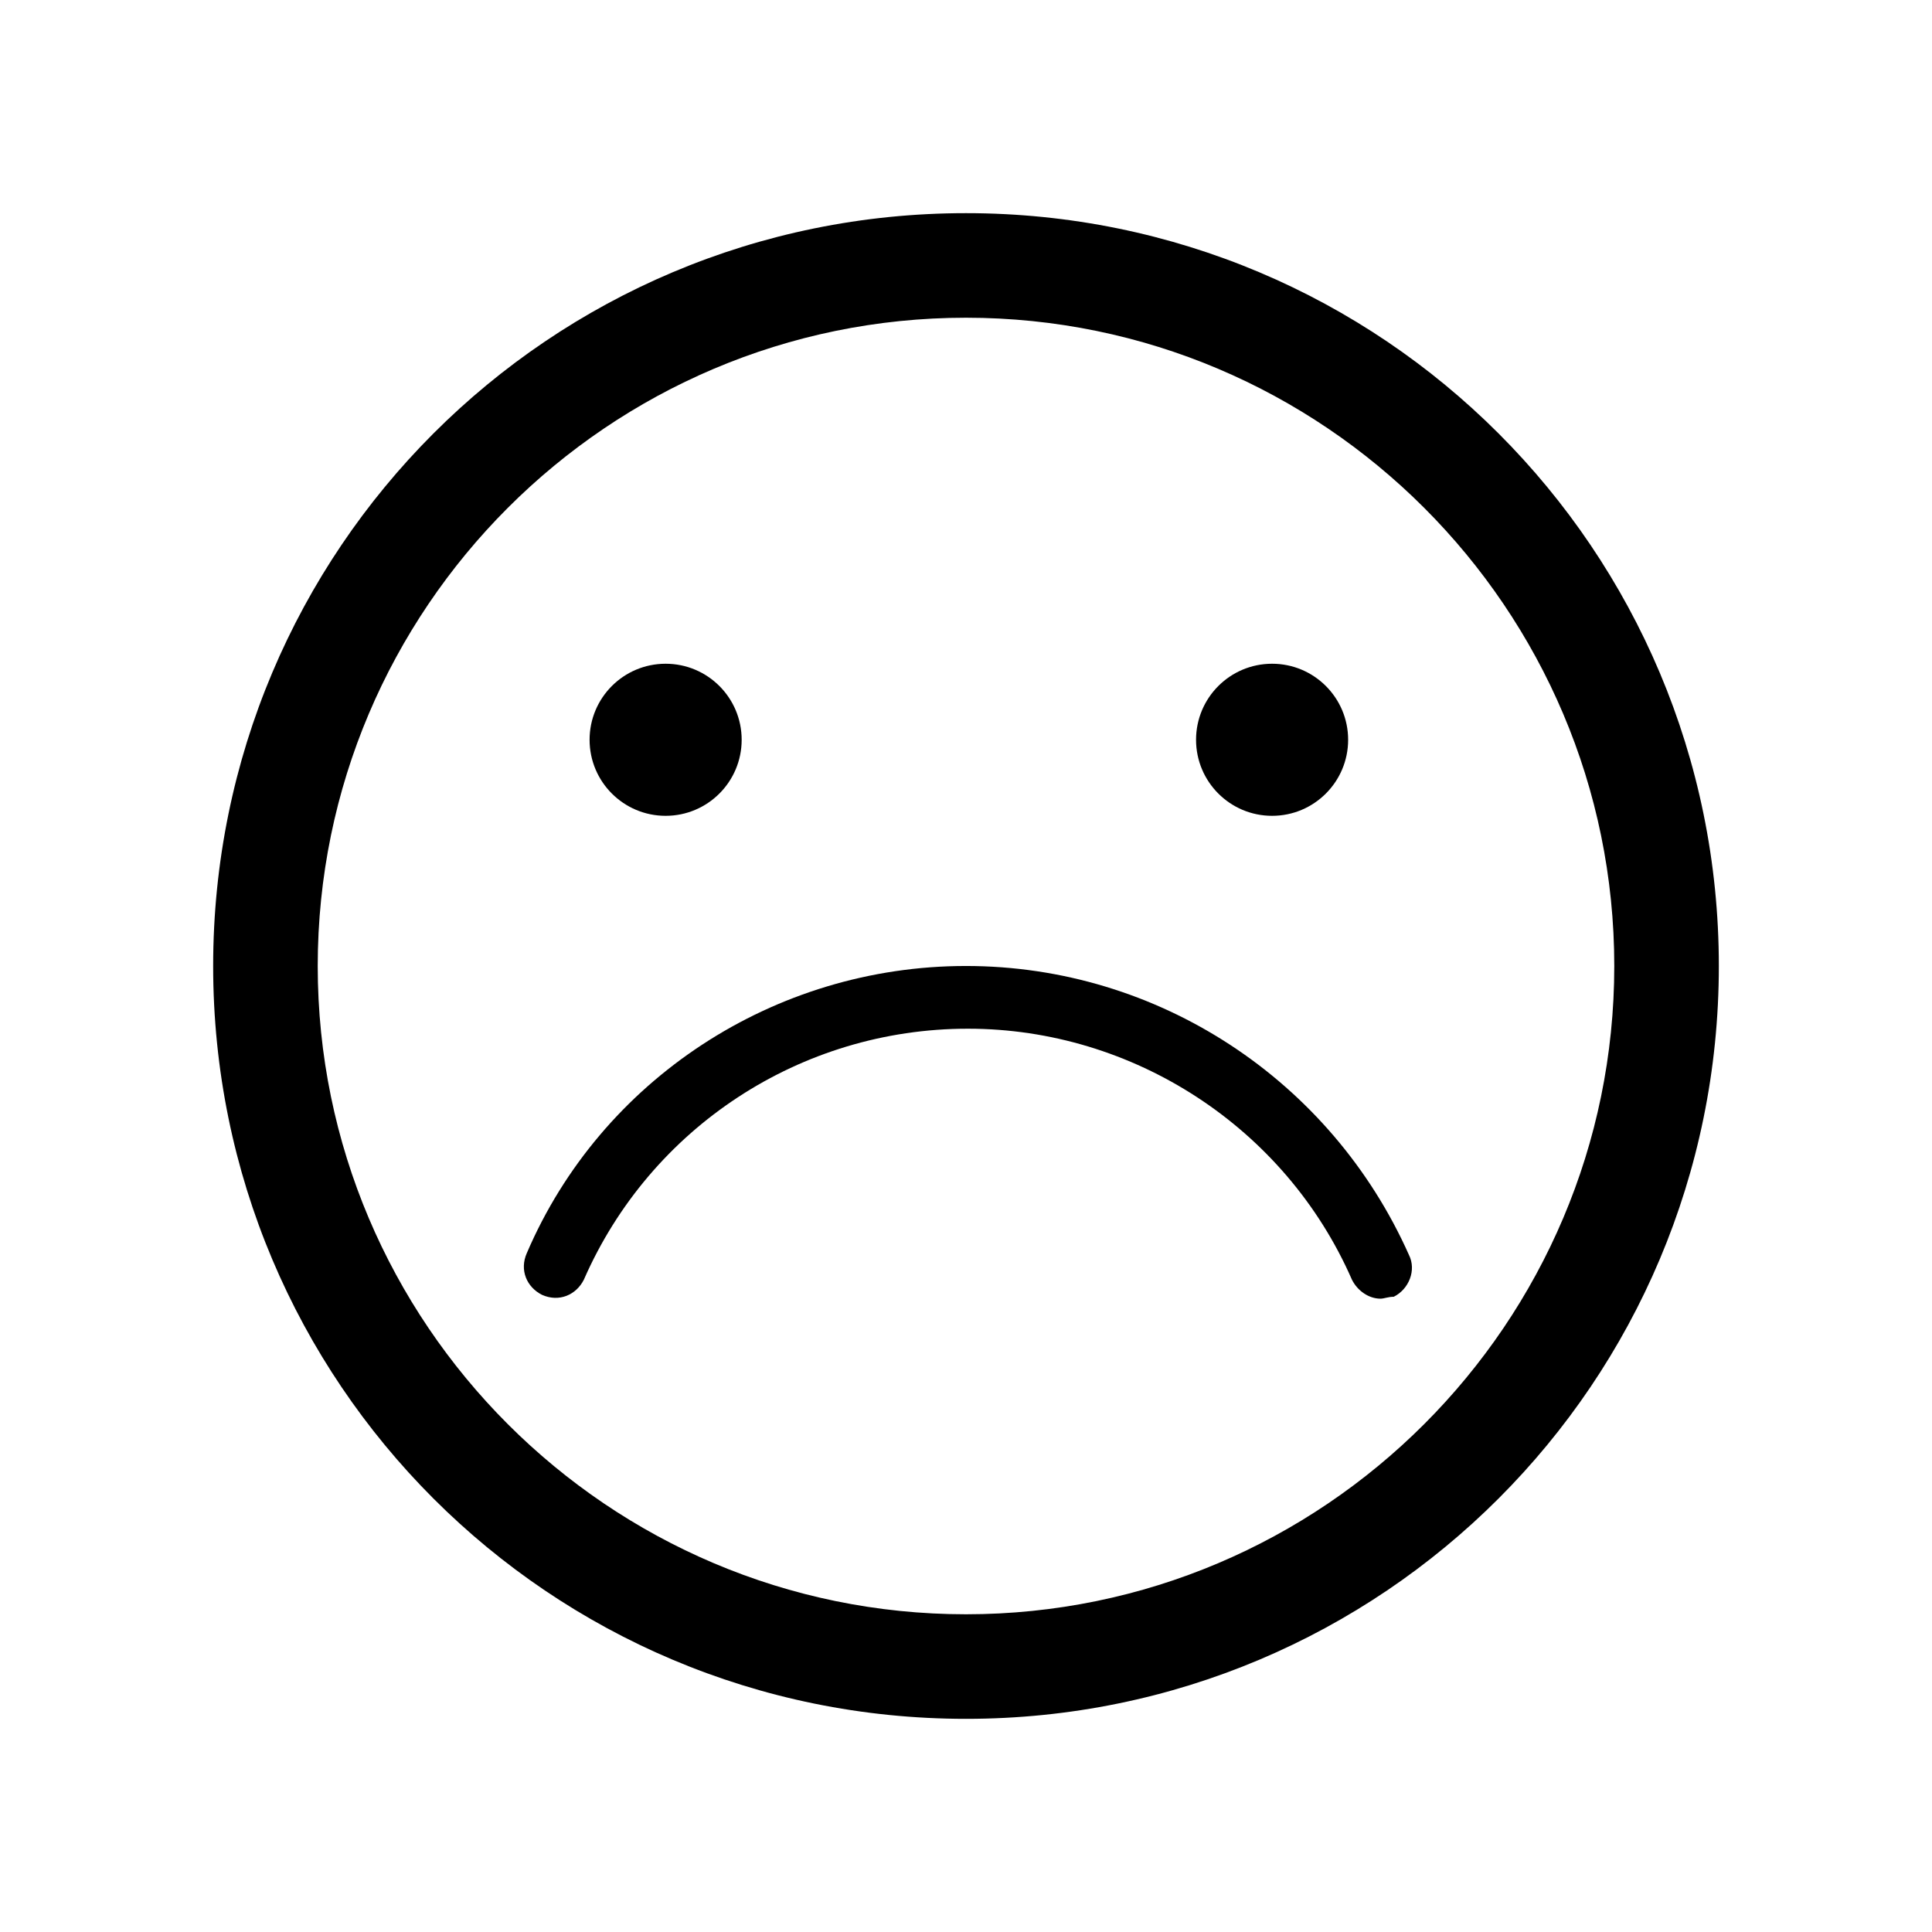
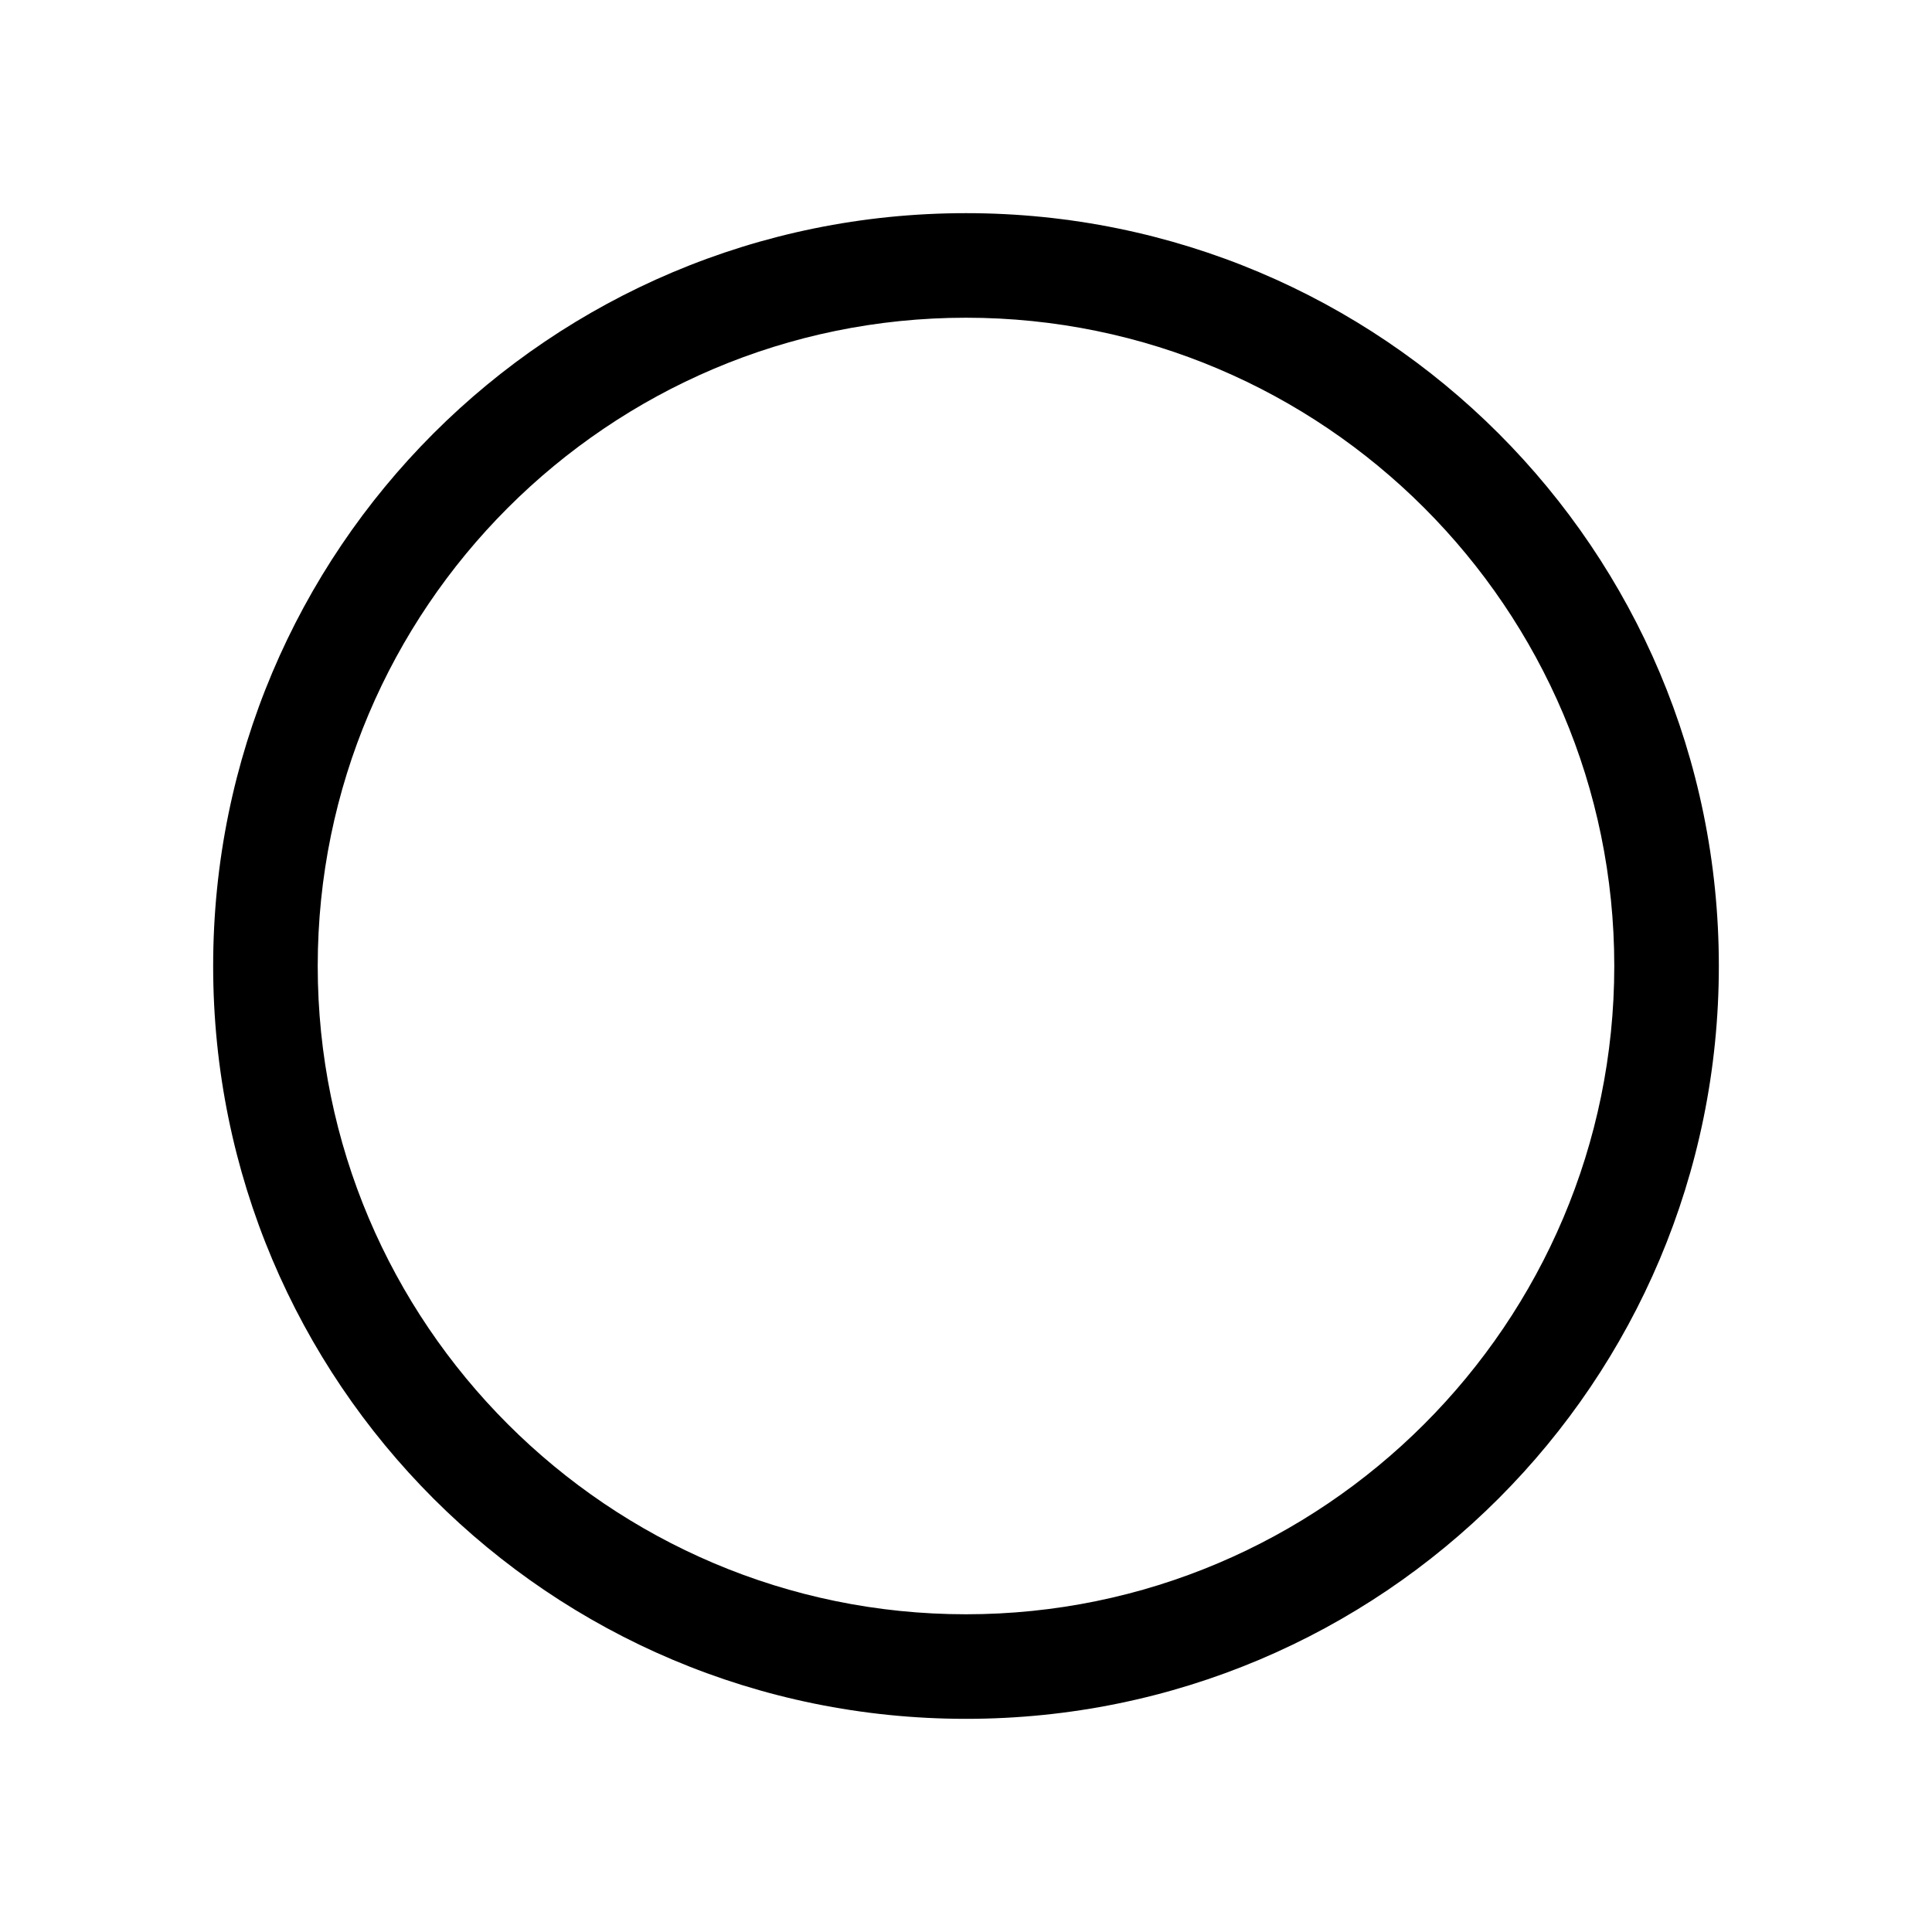
<svg xmlns="http://www.w3.org/2000/svg" fill="#000000" width="800px" height="800px" version="1.1" viewBox="144 144 512 512">
  <g>
-     <path d="m400 228.2c94.715 0 171.8 77.082 171.8 171.8-0.004 94.715-77.086 171.8-171.8 171.8-94.719 0-171.8-77.082-171.8-171.8 0-94.719 77.082-171.8 171.8-171.8m0-27.711c-110.34 0-199.51 89.176-199.51 199.51-0.004 110.34 89.172 199.51 199.51 199.51 110.33 0 199.51-89.176 199.51-199.51 0-110.34-89.176-199.51-199.51-199.51z" />
-     <path d="m509.83 488.16c-3.023 0-6.047-2.016-7.559-5.039-17.633-40.305-57.938-66.504-101.77-66.504-44.336 0-84.137 26.199-101.77 66.504-2.016 4.031-6.551 6.047-11.082 4.031-4.031-2.016-6.047-6.551-4.031-11.082 19.648-45.848 65.496-76.074 116.38-76.074 50.883 0 96.73 30.23 117.39 76.578 2.016 4.031 0 9.07-4.031 11.082-1.512 0-2.519 0.504-3.527 0.504z" />
-     <path d="m340.55 340.05c0 11.129-9.023 20.152-20.152 20.152-11.133 0-20.152-9.023-20.152-20.152 0-11.133 9.02-20.152 20.152-20.152 11.129 0 20.152 9.02 20.152 20.152" />
-     <path d="m501.27 340.05c0 11.129-9.023 20.152-20.152 20.152-11.133 0-20.152-9.023-20.152-20.152 0-11.133 9.02-20.152 20.152-20.152 11.129 0 20.152 9.02 20.152 20.152" />
+     <path d="m400 228.2c94.715 0 171.8 77.082 171.8 171.8-0.004 94.715-77.086 171.8-171.8 171.8-94.719 0-171.8-77.082-171.8-171.8 0-94.719 77.082-171.8 171.8-171.8m0-27.711c-110.34 0-199.51 89.176-199.51 199.51-0.004 110.34 89.172 199.51 199.51 199.51 110.33 0 199.51-89.176 199.51-199.51 0-110.34-89.176-199.51-199.51-199.51" />
  </g>
</svg>